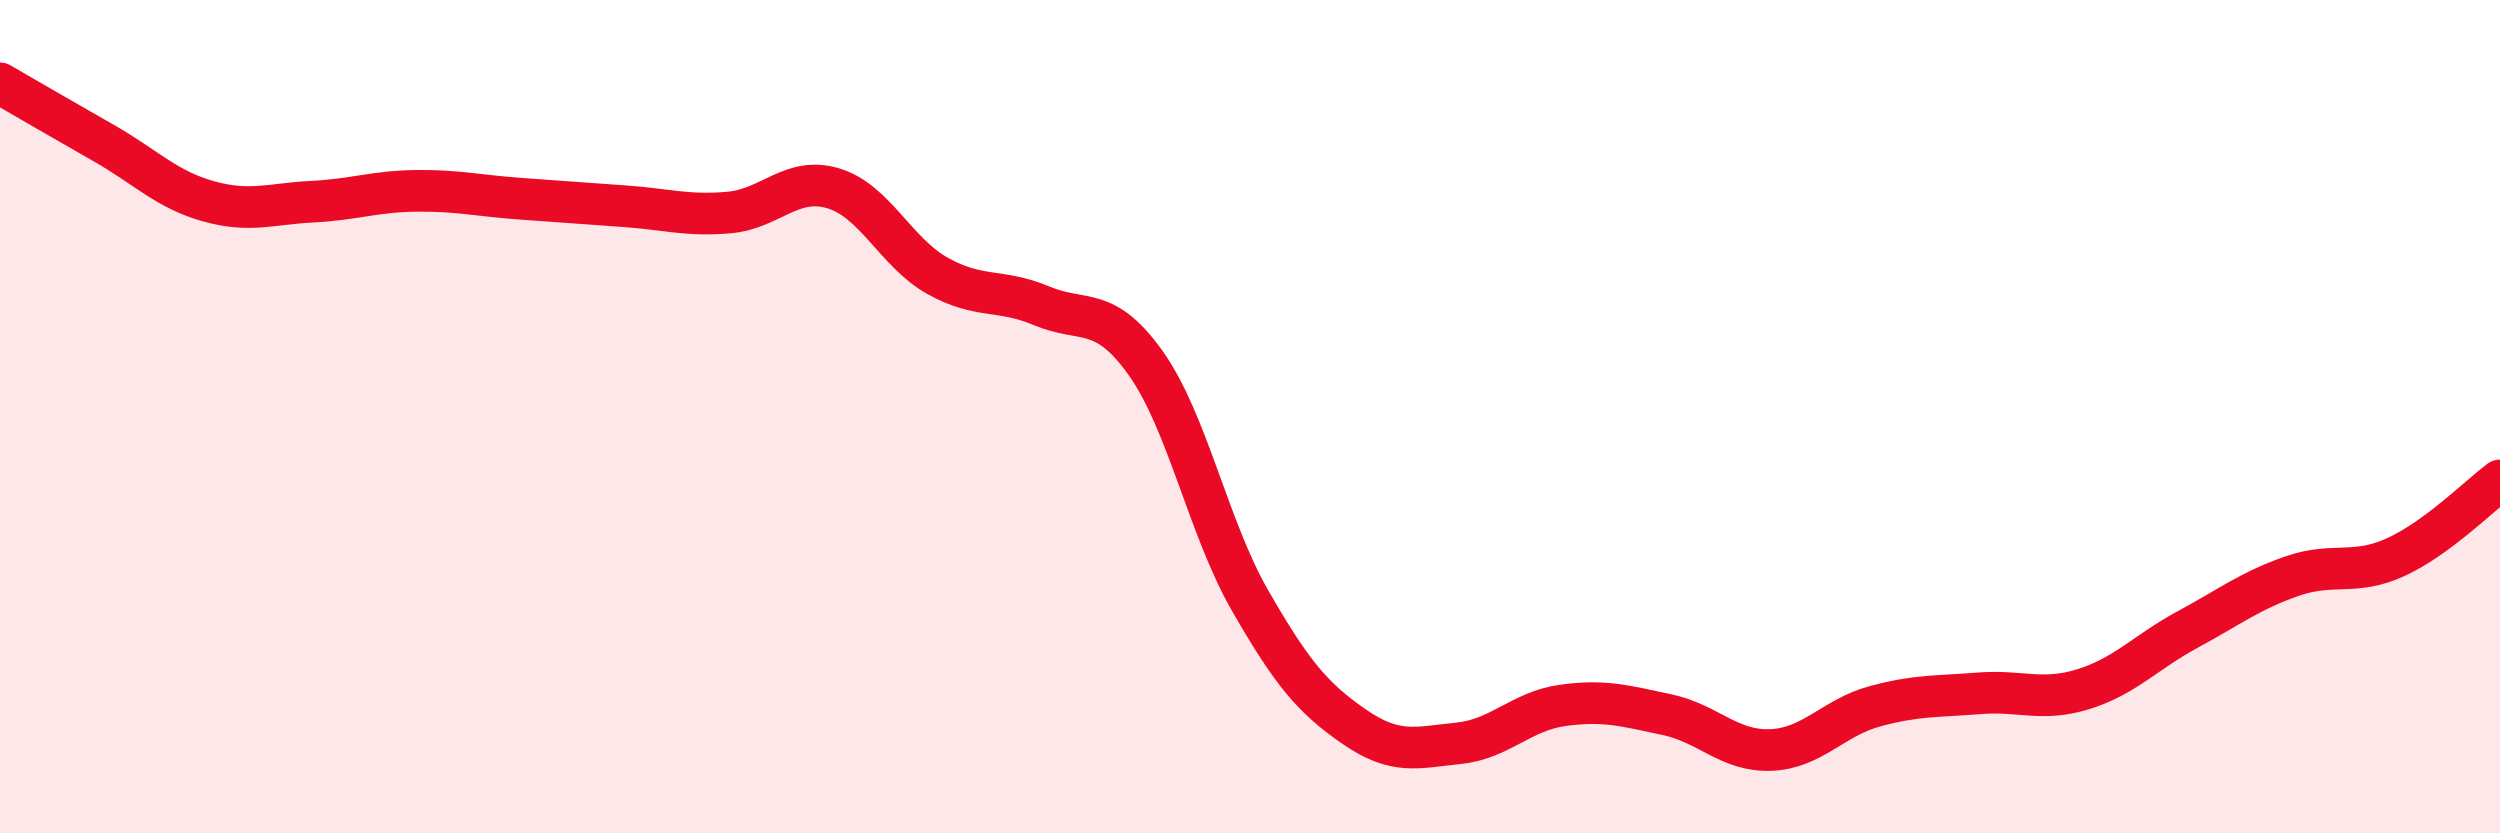
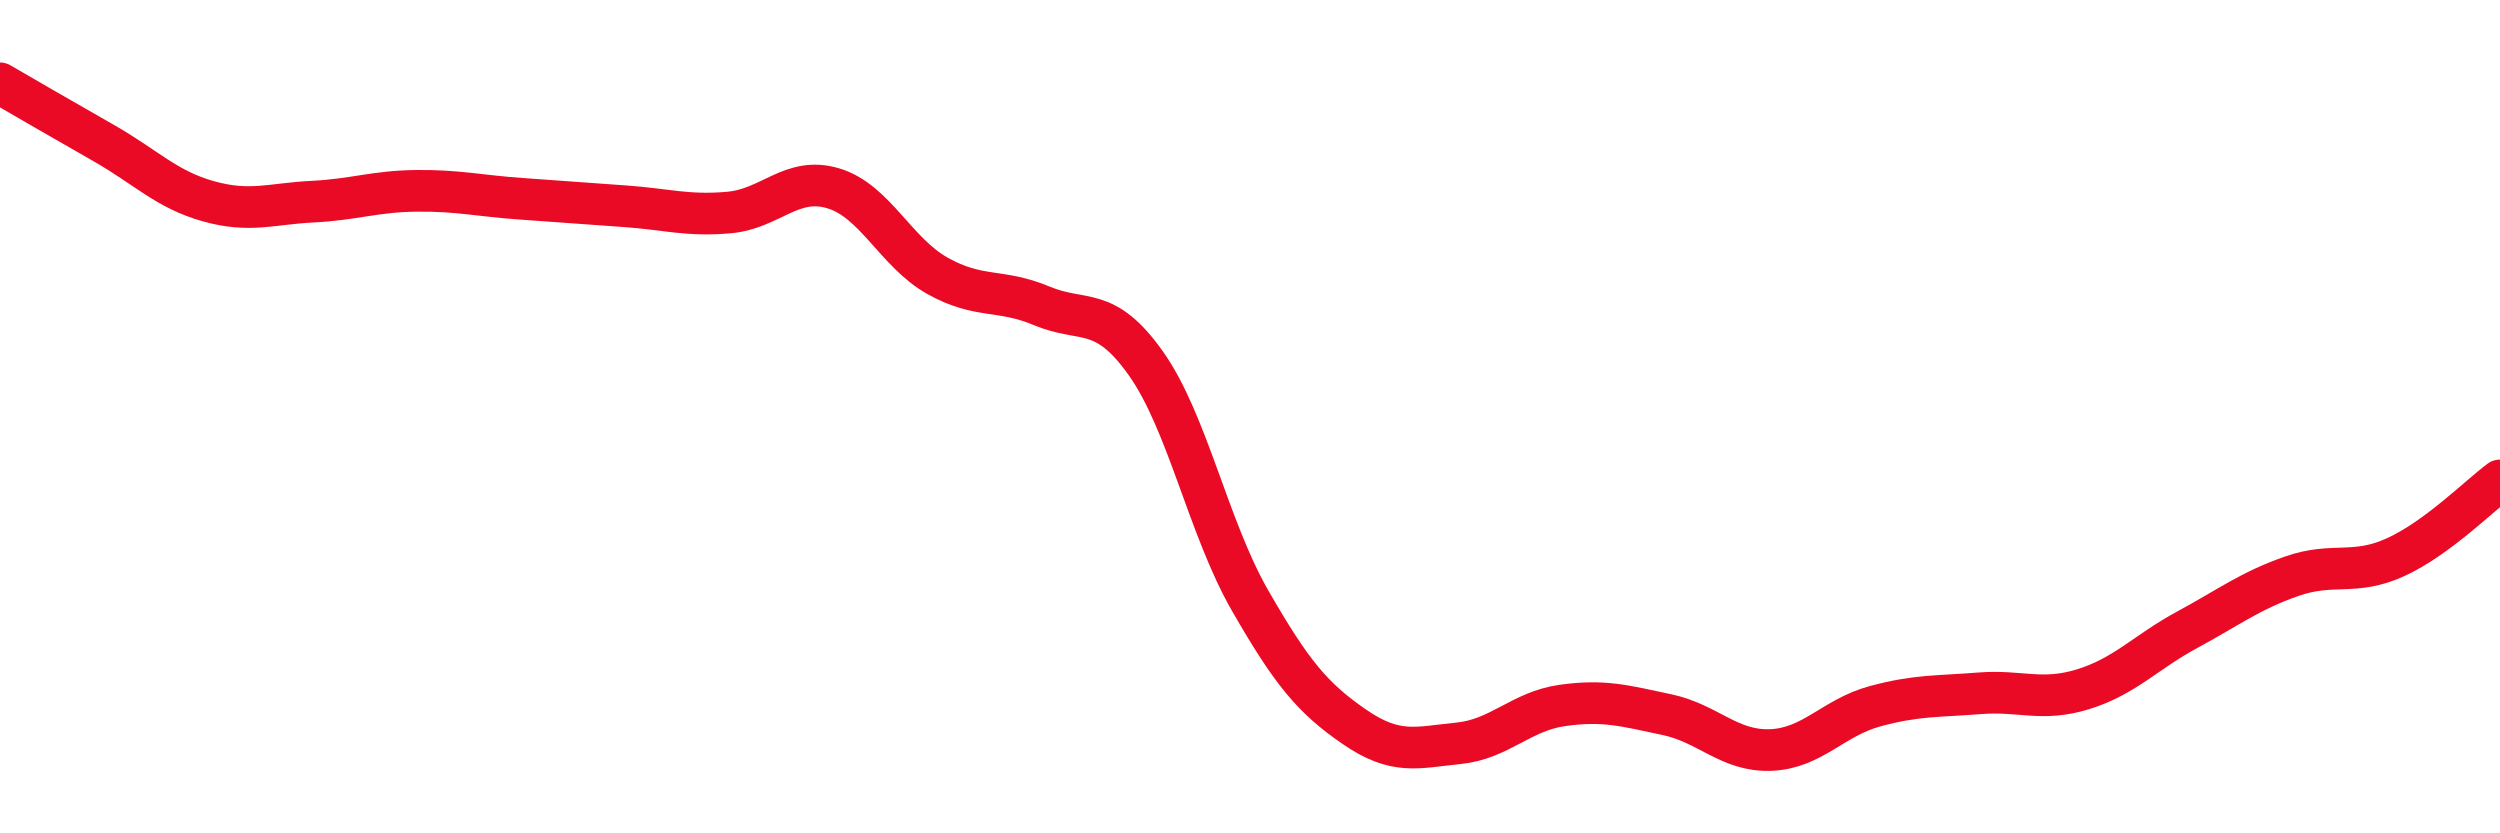
<svg xmlns="http://www.w3.org/2000/svg" width="60" height="20" viewBox="0 0 60 20">
-   <path d="M 0,2 C 0.5,2.29 1.5,2.87 2.5,3.44 C 3.5,4.01 4,4.55 5,4.83 C 6,5.11 6.5,4.89 7.5,4.84 C 8.5,4.79 9,4.59 10,4.58 C 11,4.57 11.5,4.7 12.5,4.77 C 13.5,4.84 14,4.88 15,4.95 C 16,5.02 16.5,5.19 17.5,5.1 C 18.5,5.01 19,4.22 20,4.52 C 21,4.82 21.5,6.06 22.5,6.62 C 23.5,7.18 24,6.92 25,7.34 C 26,7.76 26.5,7.31 27.5,8.72 C 28.5,10.13 29,12.67 30,14.41 C 31,16.15 31.5,16.75 32.5,17.44 C 33.5,18.13 34,17.94 35,17.84 C 36,17.74 36.5,17.07 37.5,16.93 C 38.5,16.79 39,16.94 40,17.15 C 41,17.36 41.5,18.04 42.5,18 C 43.5,17.96 44,17.22 45,16.95 C 46,16.68 46.5,16.72 47.5,16.64 C 48.5,16.56 49,16.85 50,16.54 C 51,16.23 51.5,15.65 52.5,15.11 C 53.5,14.57 54,14.18 55,13.83 C 56,13.48 56.5,13.83 57.5,13.37 C 58.5,12.91 59.5,11.9 60,11.53L60 20L0 20Z" fill="#EB0A25" opacity="0.1" stroke-linecap="round" stroke-linejoin="round" />
  <path d="M 0,2 C 0.5,2.29 1.5,2.87 2.5,3.44 C 3.5,4.01 4,4.55 5,4.83 C 6,5.11 6.5,4.89 7.5,4.84 C 8.5,4.79 9,4.59 10,4.58 C 11,4.57 11.5,4.7 12.5,4.77 C 13.5,4.84 14,4.88 15,4.95 C 16,5.02 16.5,5.19 17.5,5.1 C 18.5,5.01 19,4.22 20,4.52 C 21,4.82 21.5,6.06 22.5,6.62 C 23.5,7.18 24,6.92 25,7.34 C 26,7.76 26.5,7.31 27.5,8.72 C 28.5,10.13 29,12.67 30,14.41 C 31,16.15 31.5,16.75 32.5,17.44 C 33.5,18.13 34,17.94 35,17.84 C 36,17.74 36.5,17.07 37.5,16.93 C 38.5,16.79 39,16.94 40,17.15 C 41,17.36 41.5,18.04 42.5,18 C 43.5,17.96 44,17.22 45,16.95 C 46,16.68 46.5,16.72 47.5,16.64 C 48.5,16.56 49,16.85 50,16.54 C 51,16.23 51.5,15.65 52.5,15.11 C 53.5,14.57 54,14.18 55,13.83 C 56,13.48 56.5,13.83 57.5,13.37 C 58.5,12.91 59.5,11.9 60,11.53" stroke="#EB0A25" stroke-width="1" fill="none" stroke-linecap="round" stroke-linejoin="round" />
</svg>